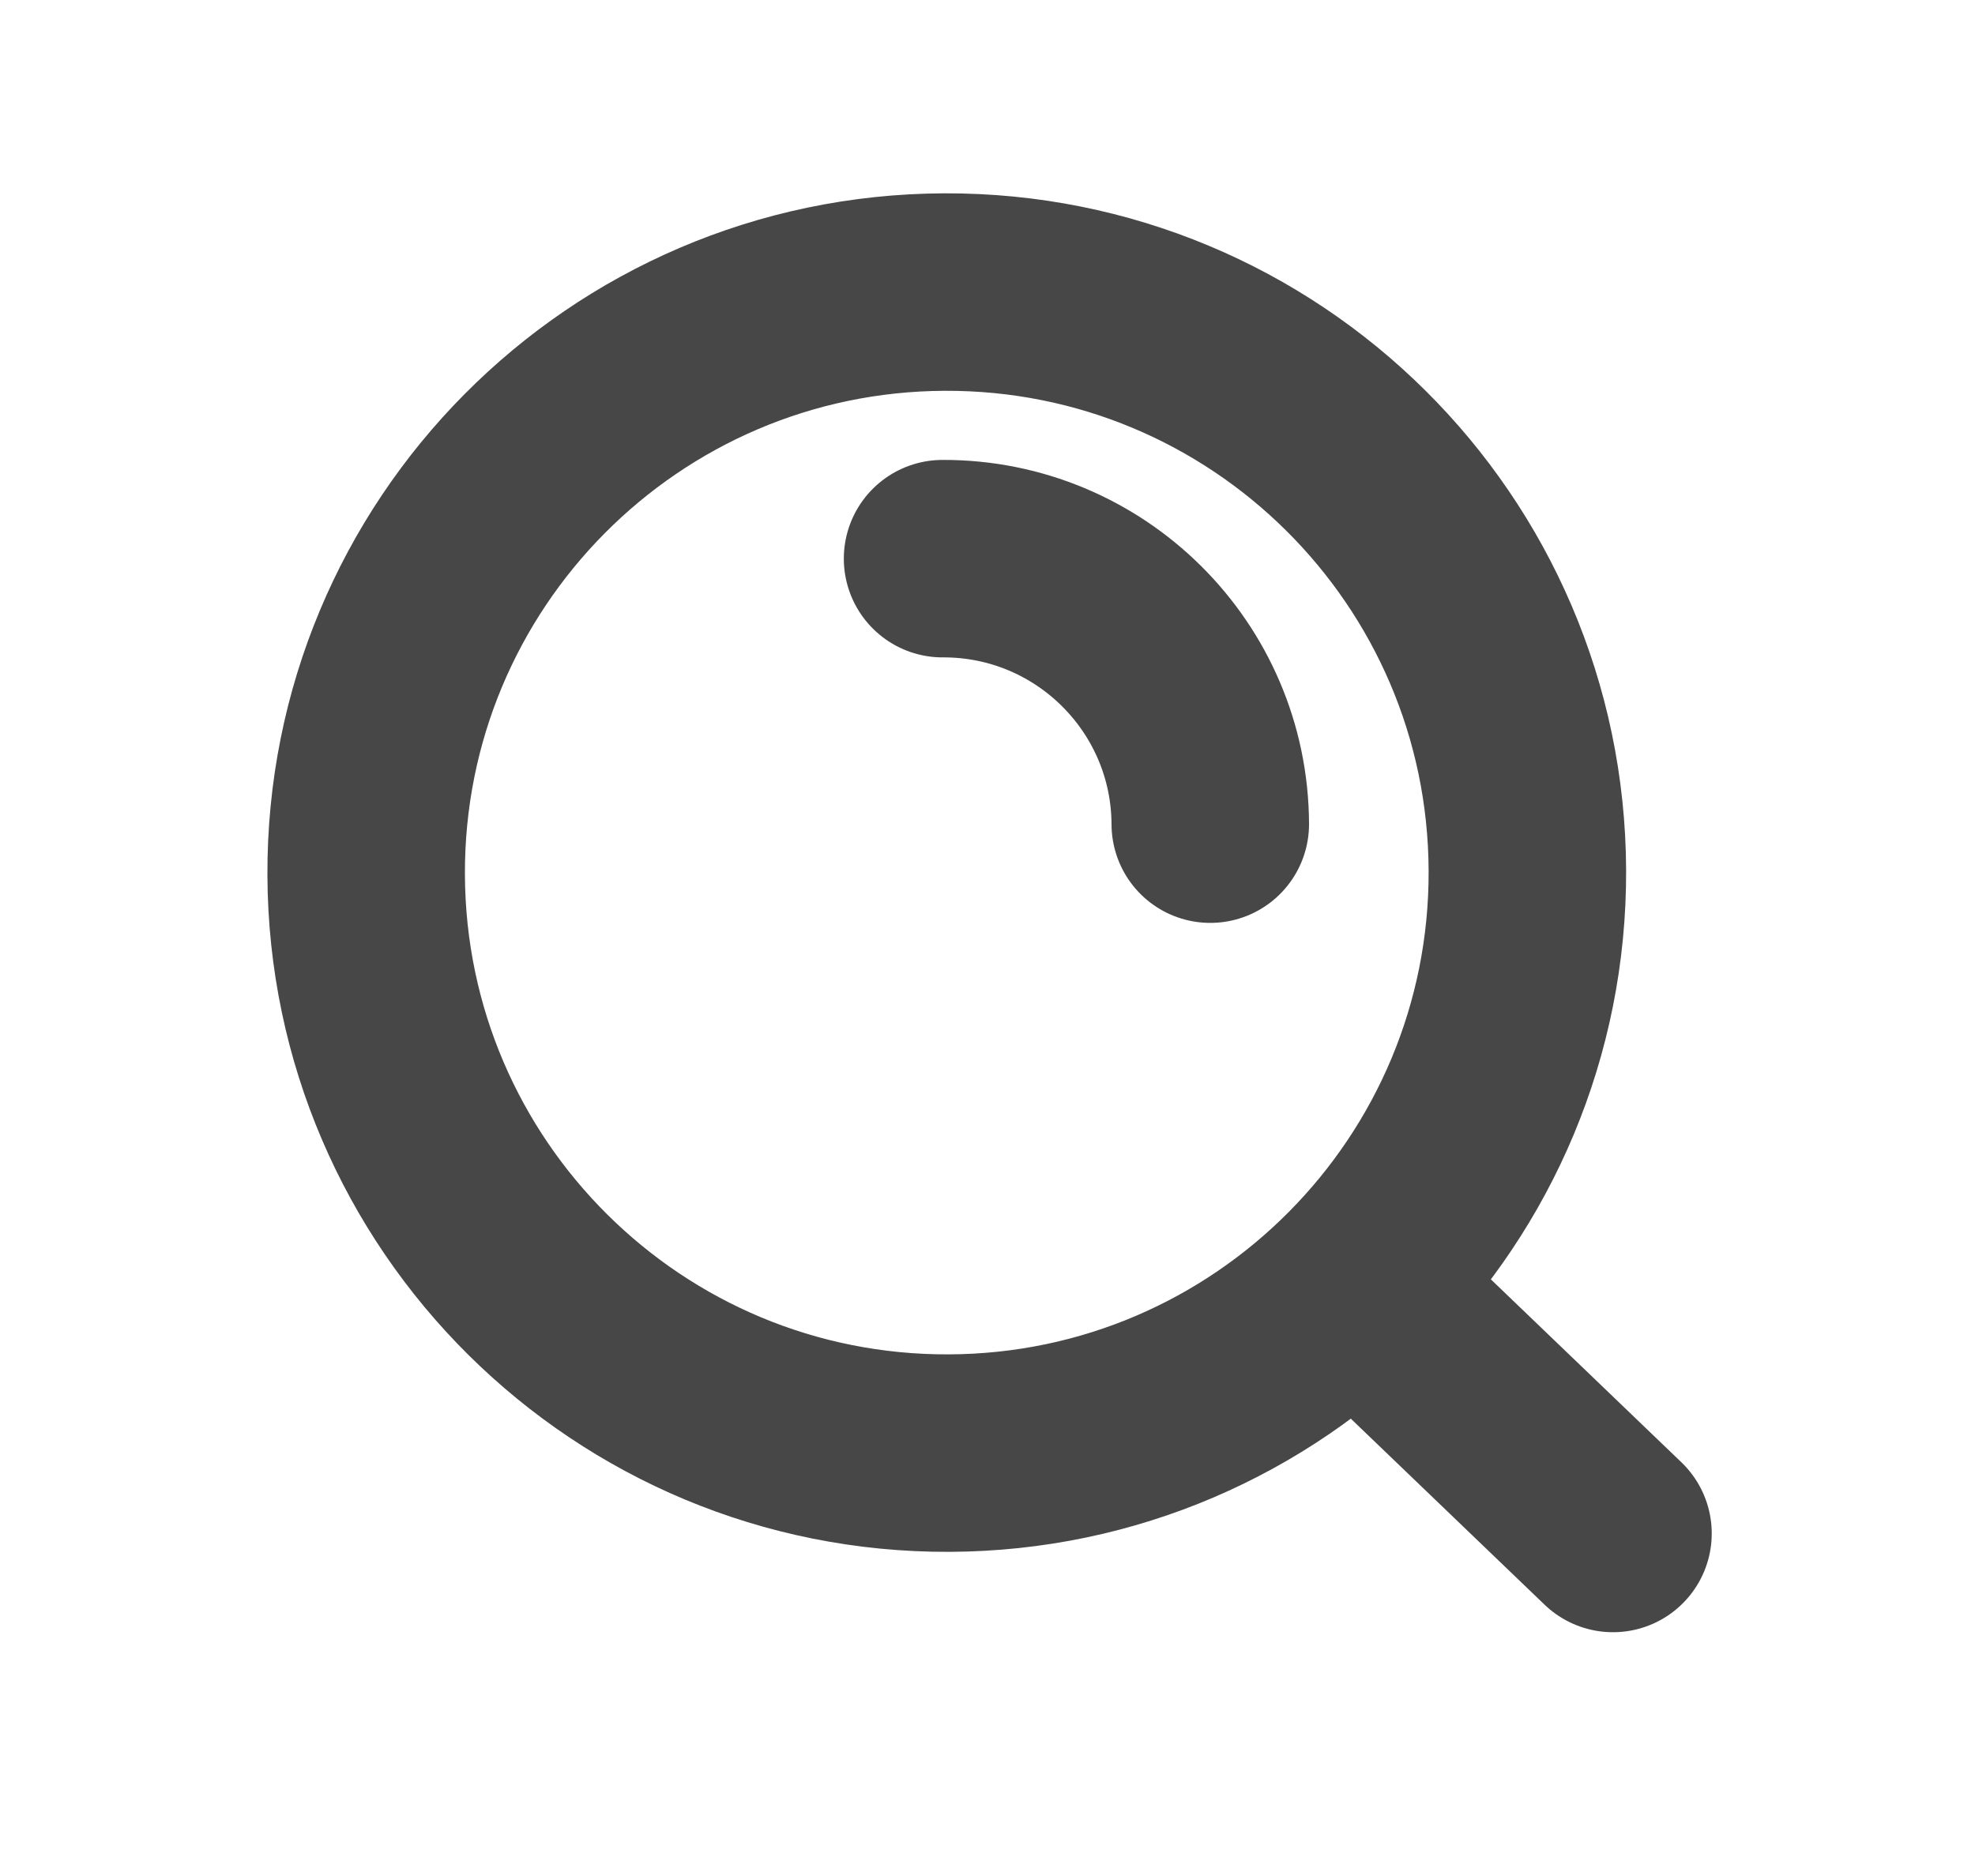
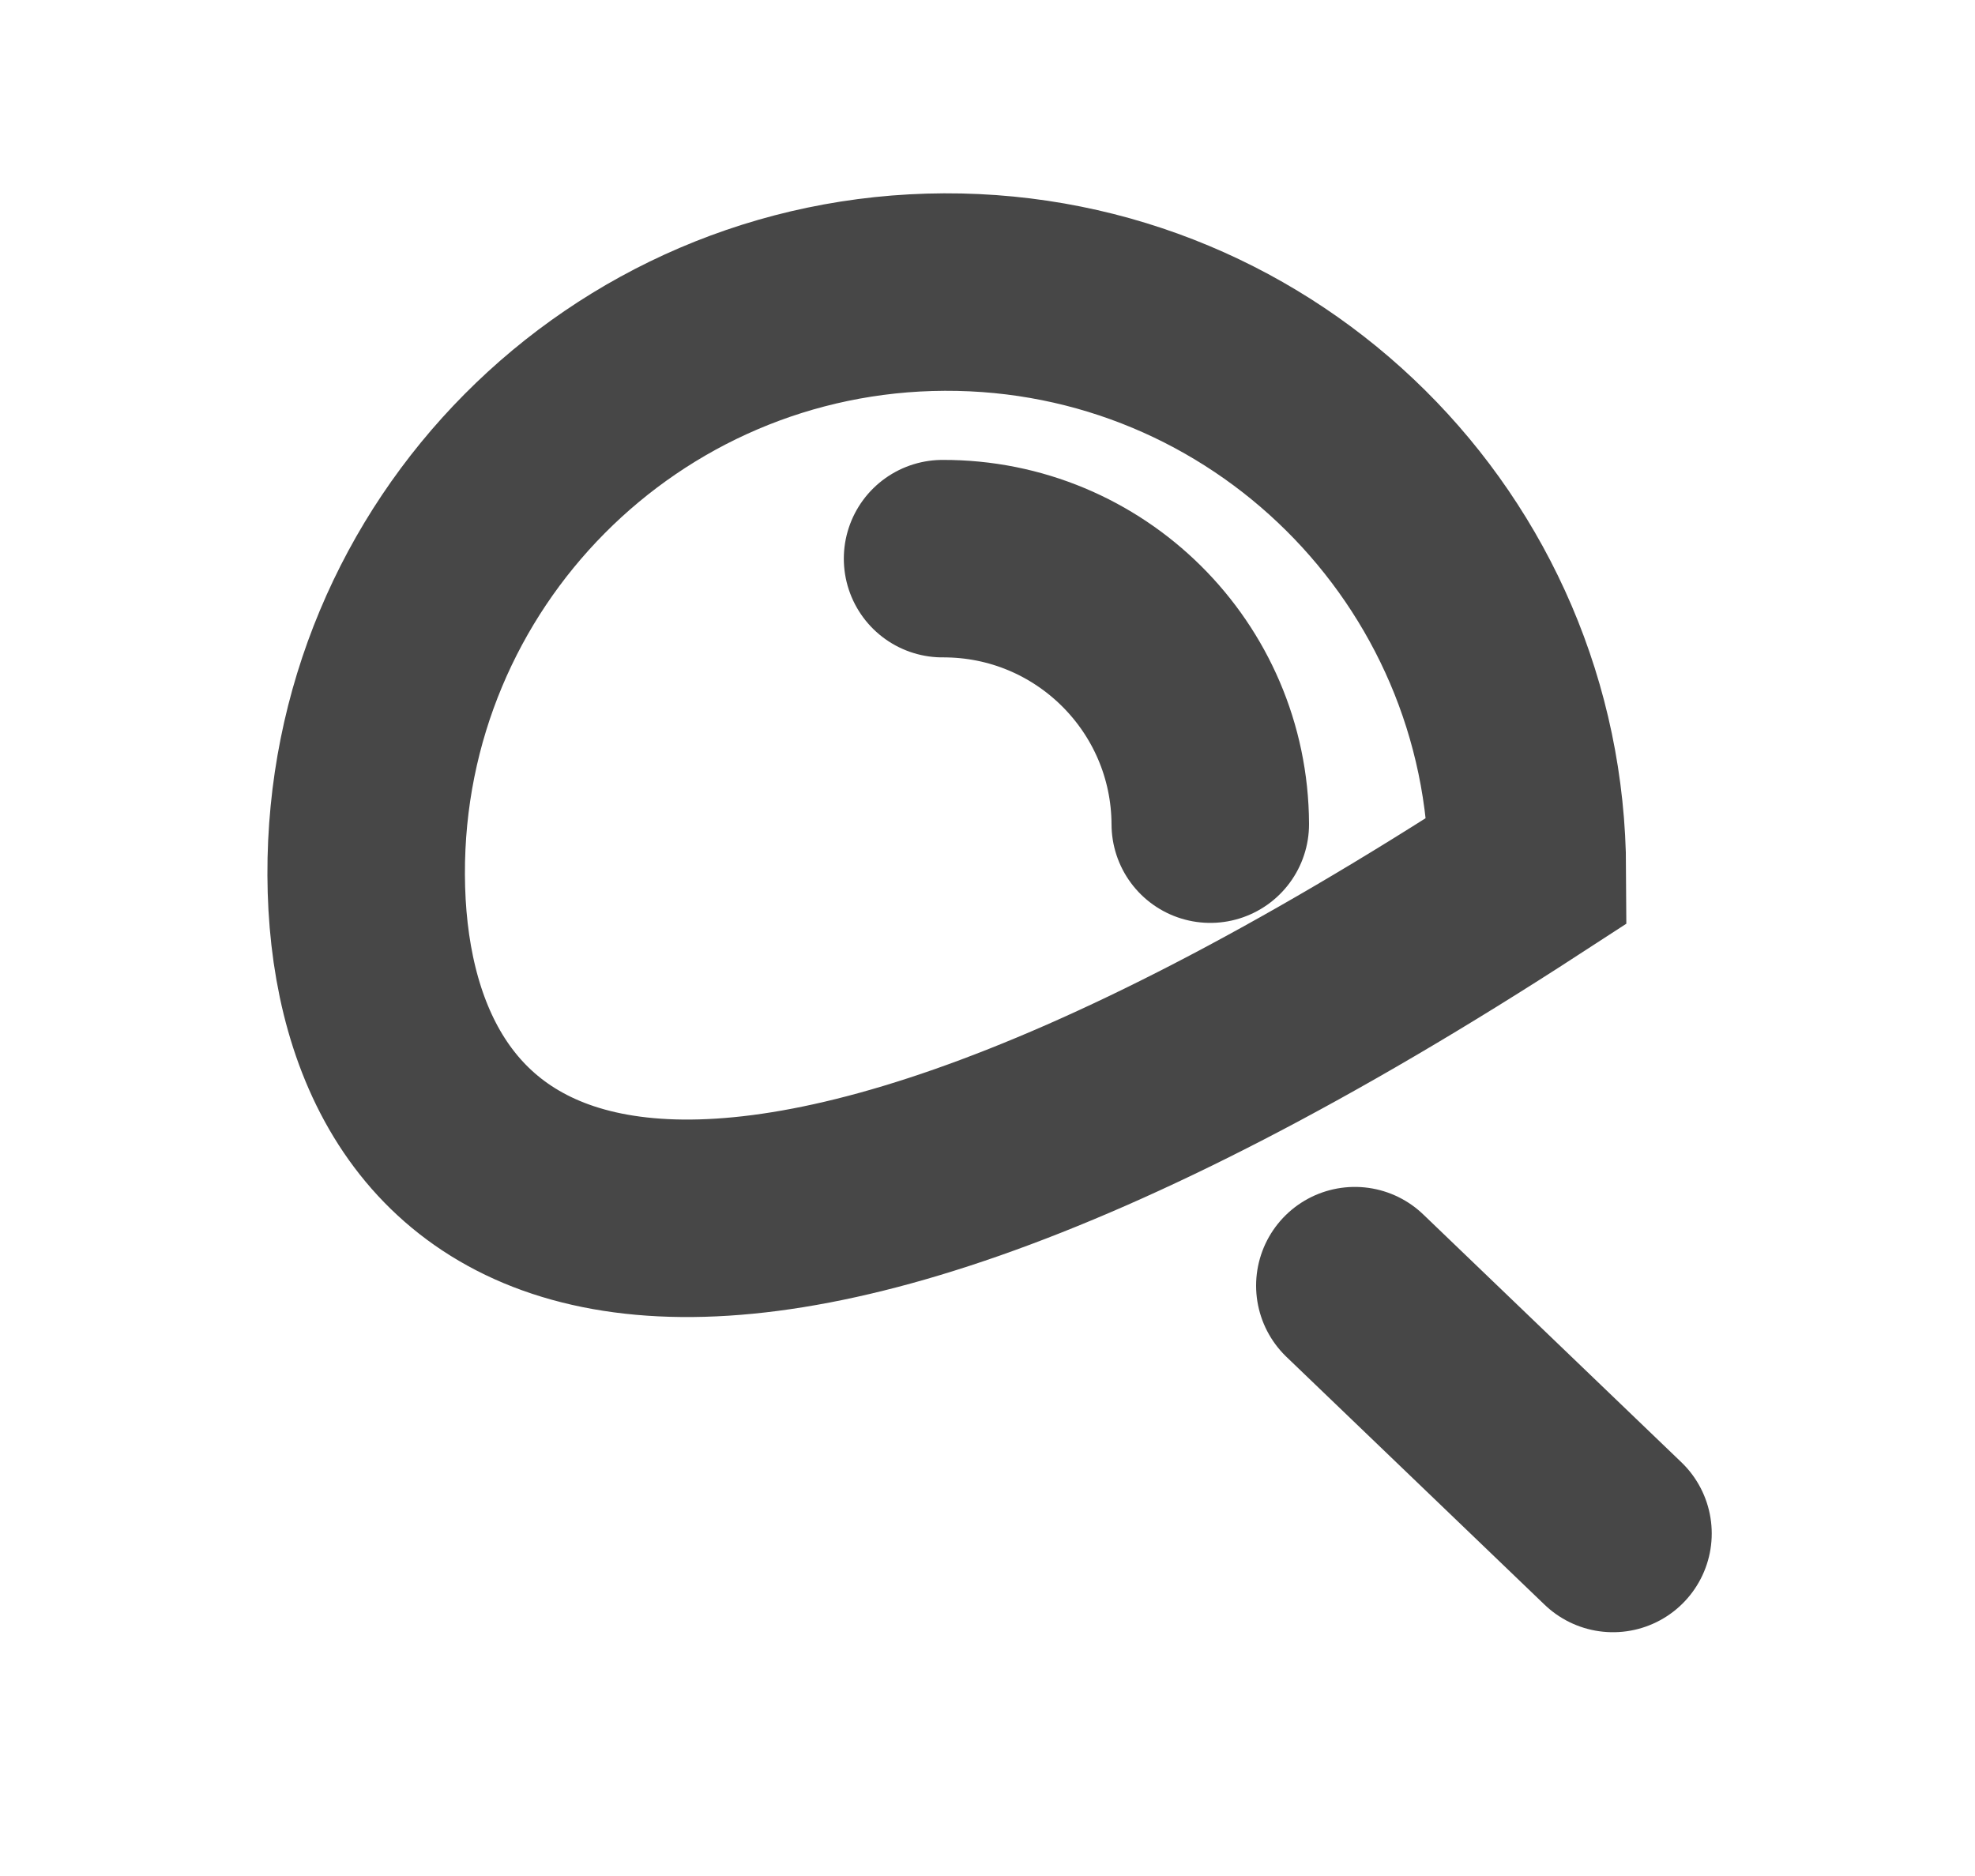
<svg xmlns="http://www.w3.org/2000/svg" width="20" height="19" viewBox="0 0 20 19" fill="none">
-   <path d="M13.72 13.021L16.334 15.531M9.545 5.658C11.036 5.652 12.25 6.856 12.256 8.347M15.467 8.814C15.48 12.061 12.858 14.704 9.611 14.717C6.364 14.73 3.721 12.108 3.708 8.861C3.695 5.614 6.317 2.971 9.564 2.958C12.811 2.945 15.454 5.567 15.467 8.814Z" stroke="#474747" stroke-width="2" stroke-linecap="round" />
+   <path d="M13.72 13.021L16.334 15.531M9.545 5.658C11.036 5.652 12.25 6.856 12.256 8.347M15.467 8.814C6.364 14.73 3.721 12.108 3.708 8.861C3.695 5.614 6.317 2.971 9.564 2.958C12.811 2.945 15.454 5.567 15.467 8.814Z" stroke="#474747" stroke-width="2" stroke-linecap="round" />
</svg>